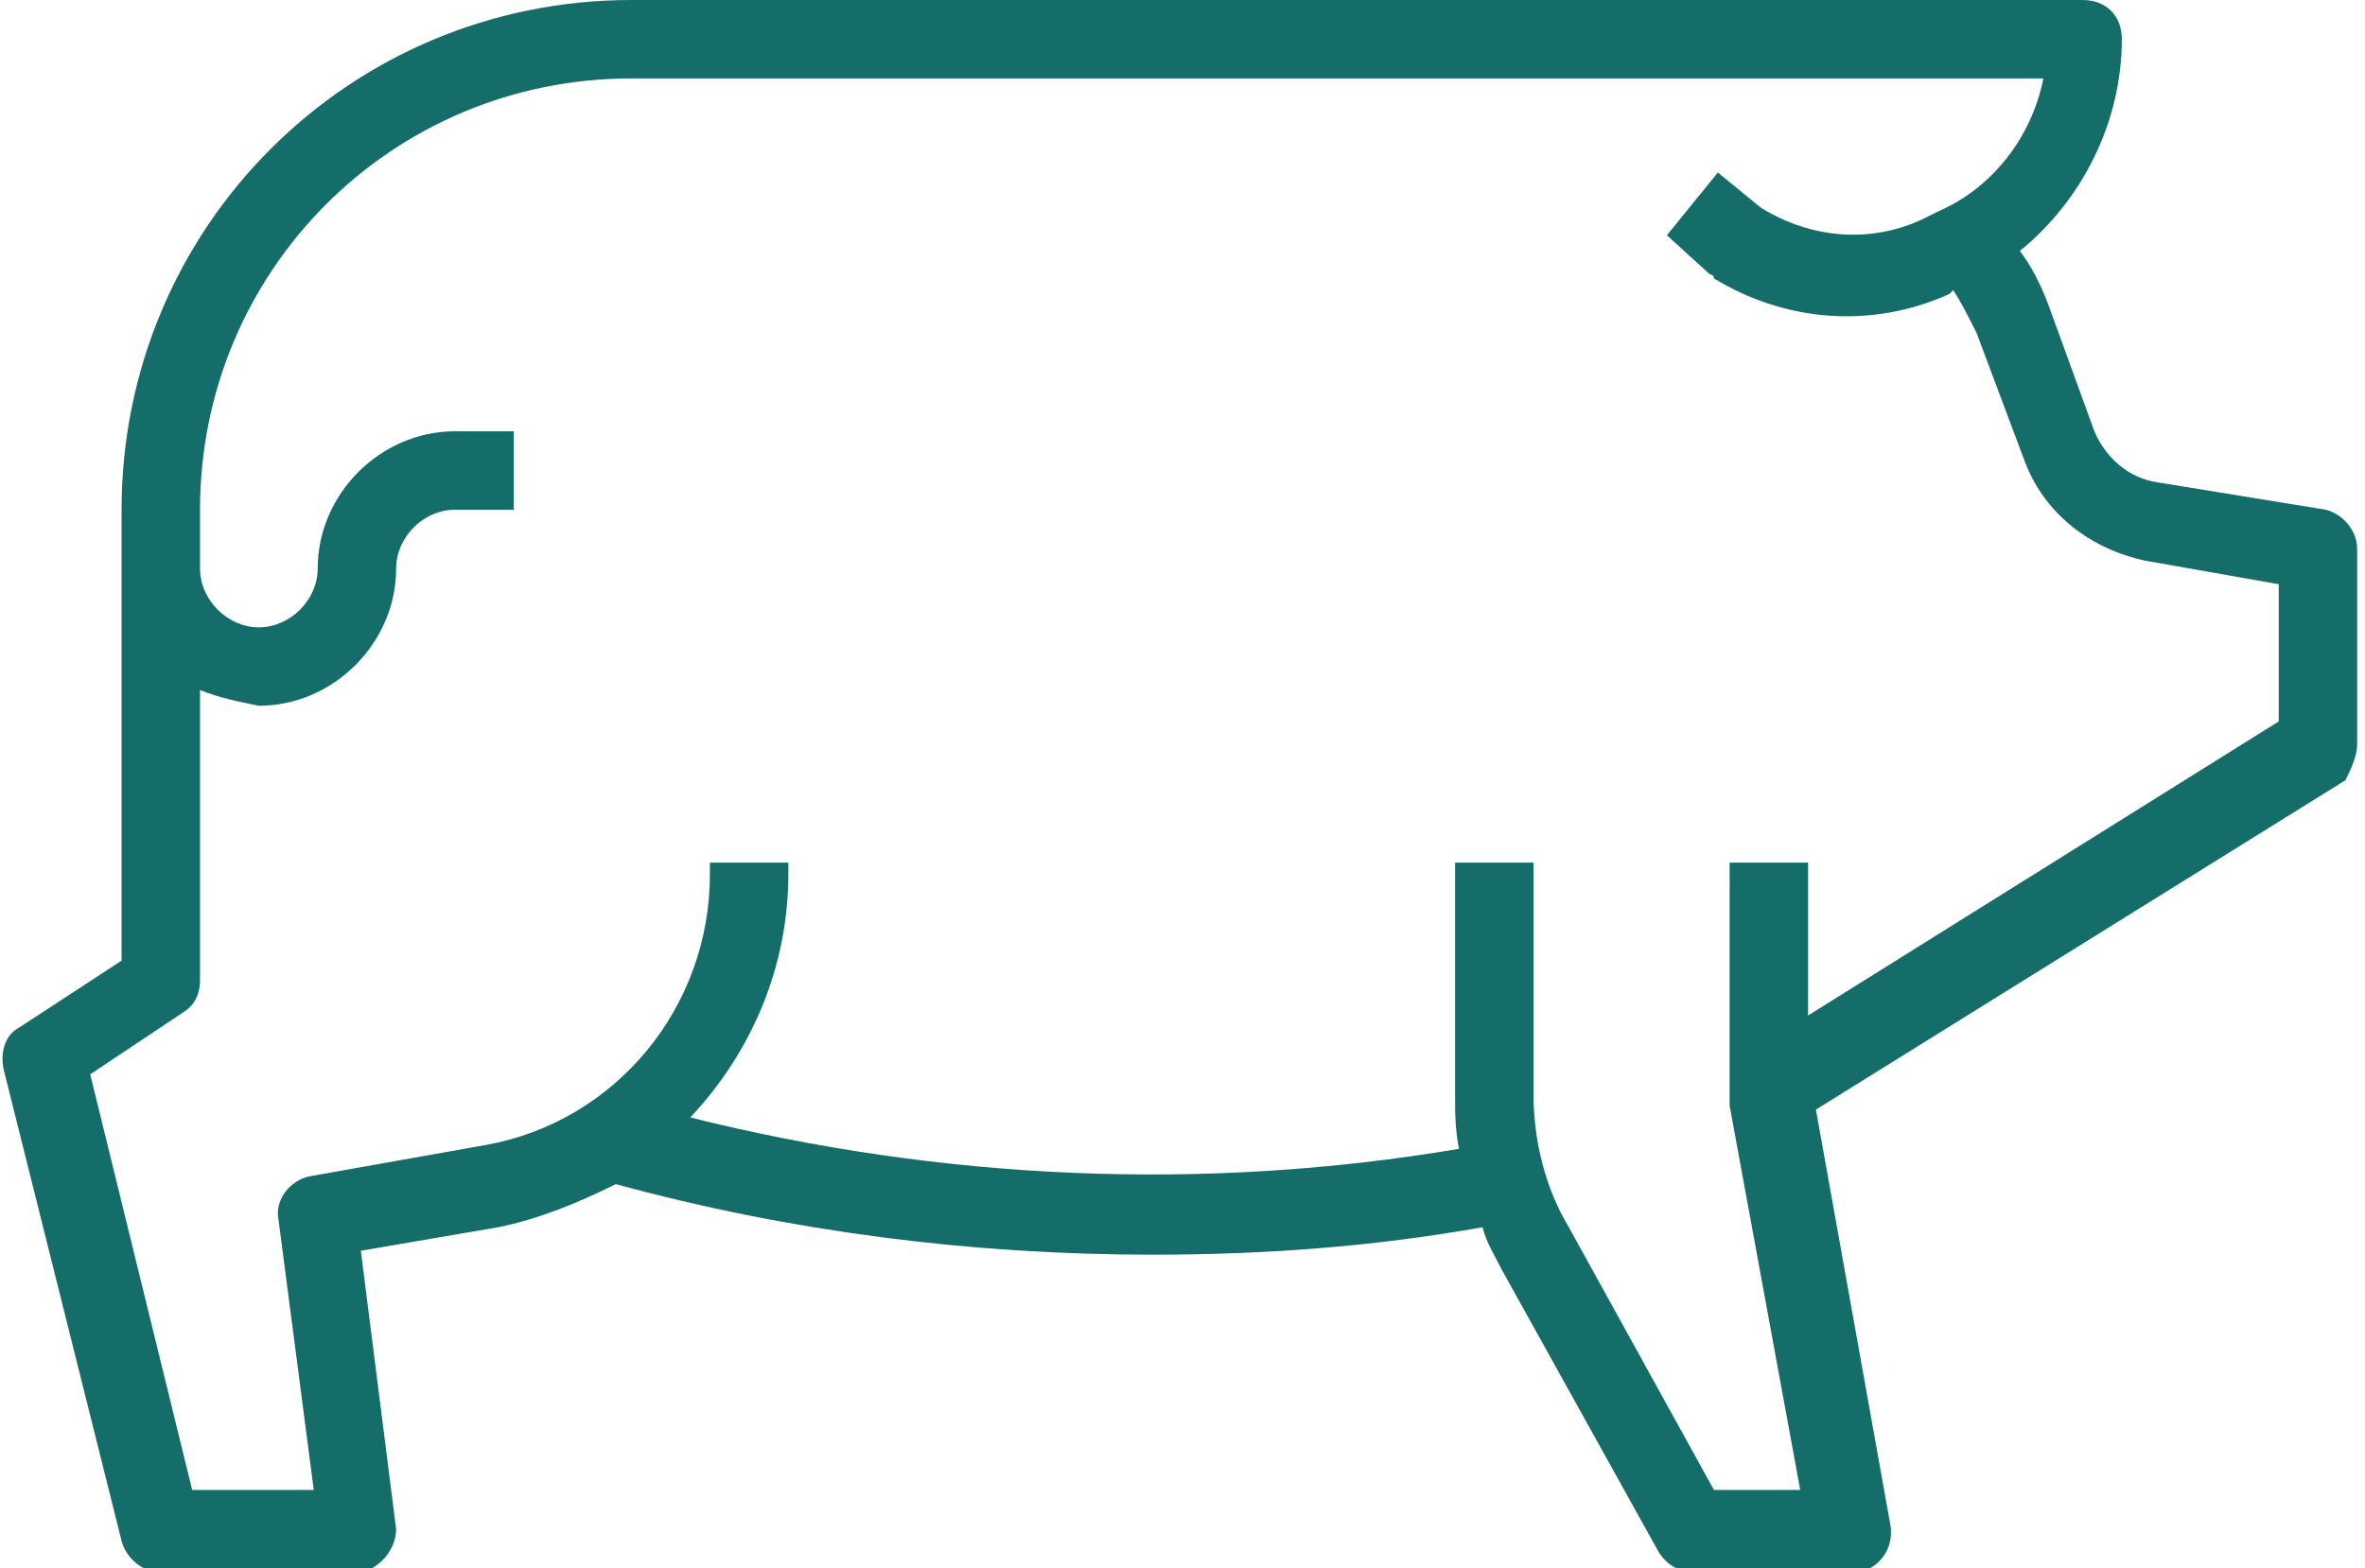
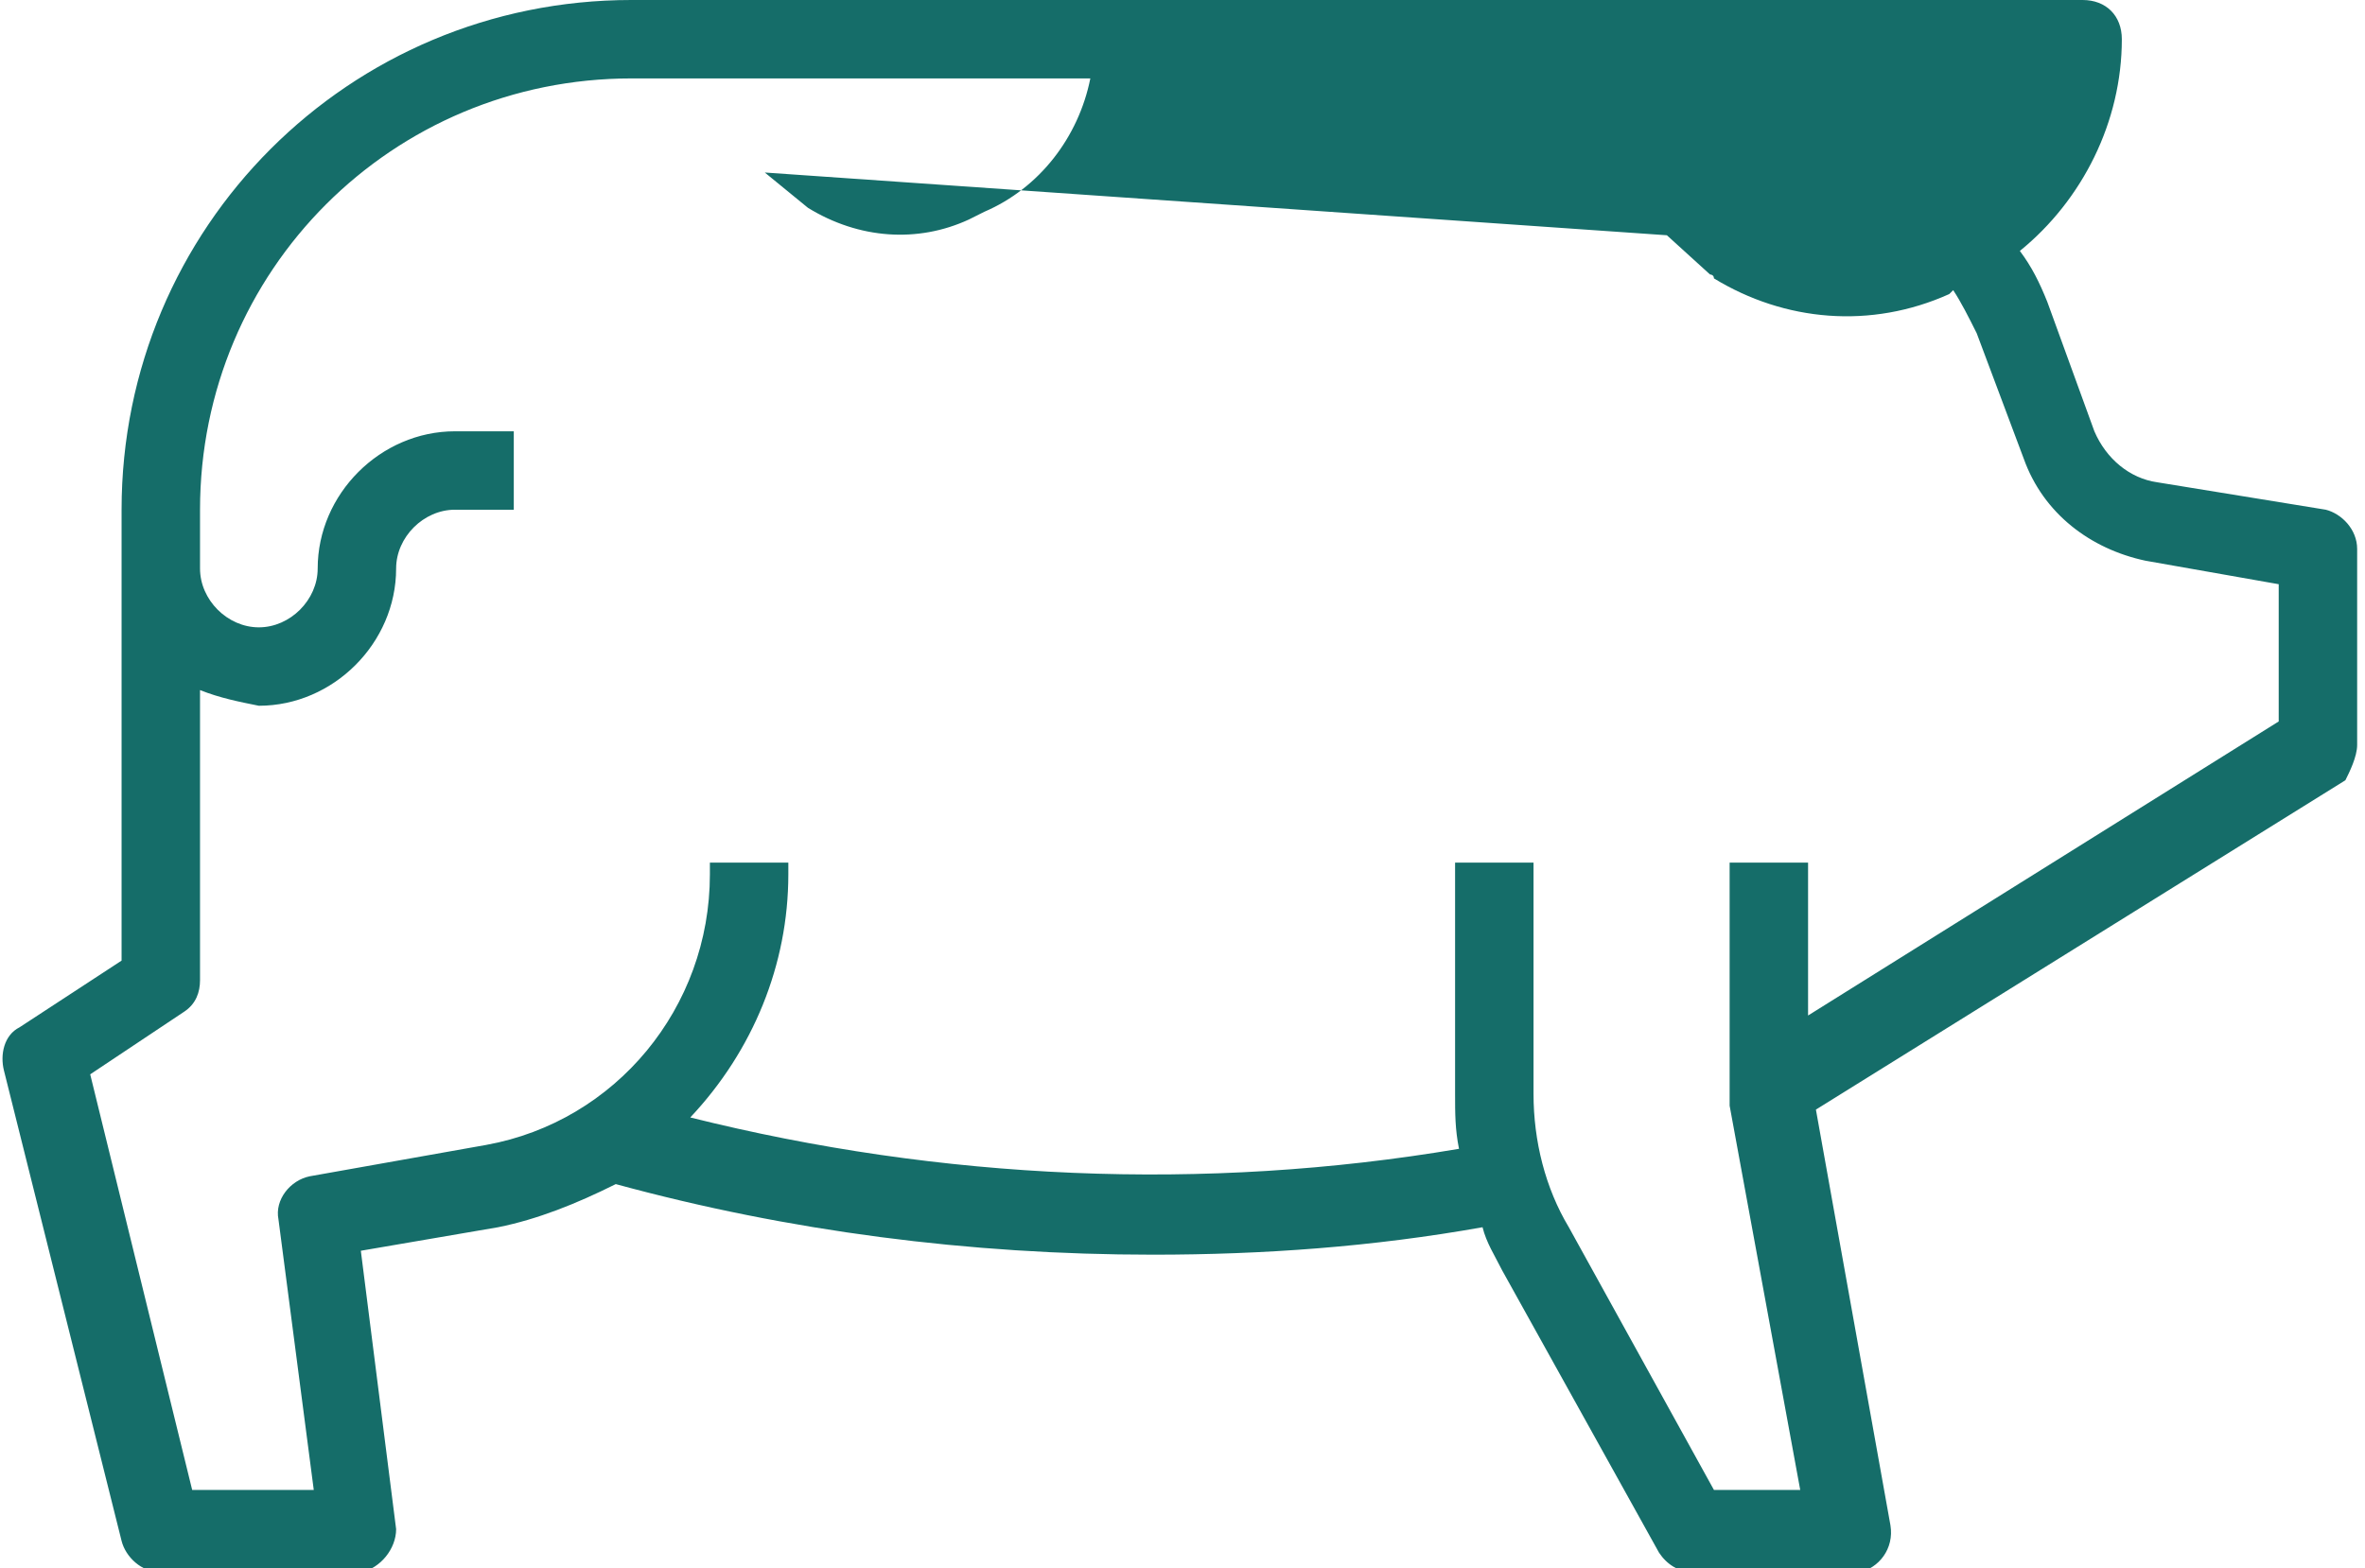
<svg xmlns="http://www.w3.org/2000/svg" id="Layer_1" x="0px" y="0px" viewBox="0 0 60.3 40" style="enable-background:new 0 0 60.3 40;" xml:space="preserve">
  <style type="text/css"> .st0{fill:#358F8E;} .st1{fill:#156D69;} .st2{fill:#FFDF13;} .st3{fill-rule:evenodd;clip-rule:evenodd;fill:#156D69;} .st4{opacity:0.36;fill-rule:evenodd;clip-rule:evenodd;fill:#156D69;} .st5{fill:#FFFFFF;} .st6{clip-path:url(#SVGID_2_);stroke:#4794E0;stroke-width:5.52;} .st7{fill:#D31515;} .st8{fill:none;stroke:#2C2C2B;stroke-width:0.335;stroke-linecap:round;stroke-linejoin:round;} .st9{fill:#2C2C2B;} .st10{fill:none;stroke:#2C2C2B;stroke-width:0.665;} .st11{fill:#D31515;stroke:#2C2C2B;stroke-width:0.856;stroke-linejoin:round;} .st12{fill:#FFFFFF;stroke:#2C2C2B;stroke-width:0.335;stroke-linejoin:round;} .st13{fill:#FFFFFF;stroke:#2C2C2B;stroke-width:0.856;stroke-linejoin:round;} .st14{fill:#FFFFFF;stroke:#2C2C2B;stroke-width:0.56;} .st15{fill:#FFFFFF;stroke:#2C2C2B;stroke-width:7.289221e-02;} .st16{fill:#009B3A;} .st17{fill:#FEDF00;} .st18{fill:#002776;} .st19{fill:#212125;} .st20{fill:#C40008;} .st21{fill:#FFEC00;} .st22{fill:#294292;} .st23{opacity:0.38;} .st24{opacity:0.26;fill-rule:evenodd;clip-rule:evenodd;fill:#156D69;} .st25{opacity:0.51;fill-rule:evenodd;clip-rule:evenodd;fill:#156D69;} </style>
  <g>
-     <path class="st1" d="M60.1,19v-5c0-0.5-0.4-0.9-0.8-1L55,12.3c-0.7-0.1-1.3-0.6-1.6-1.3l-1.2-3.3c-0.2-0.5-0.4-0.9-0.7-1.3 c1.6-1.3,2.6-3.3,2.6-5.4c0-0.6-0.4-1-1-1l-37,0c-7.2,0-13,5.8-13,13v11.5l-2.6,1.7c-0.4,0.2-0.5,0.7-0.4,1.1l3,12 c0.1,0.4,0.5,0.8,1,0.8h5c0,0,0.1,0,0.1,0c0.5-0.1,0.9-0.6,0.9-1.1l-0.9-7.1l3.5-0.6c1-0.2,2-0.6,3-1.1c4.4,1.2,9,1.8,13.7,1.8 c2.8,0,5.6-0.2,8.4-0.7c0.1,0.4,0.3,0.7,0.5,1.1l4,7.2c0.2,0.3,0.5,0.5,0.9,0.5h4c0.1,0,0.1,0,0.2,0c0.5-0.1,0.9-0.6,0.8-1.2 l-1.9-10.6l13.5-8.4C59.9,19.7,60.1,19.3,60.1,19z M58.1,18.4l-12,7.5V22h-2v6c0,0.1,0,0.1,0,0.2l1.8,9.8h-2.2L40,31.3 c-0.6-1-0.9-2.2-0.9-3.4V22h-2v5.9c0,0.5,0,0.9,0.1,1.4c-6.5,1.1-13.2,0.8-19.6-0.8c1.6-1.7,2.5-3.9,2.5-6.2V22h-2v0.3 c0,3.4-2.4,6.3-5.7,6.9L7.9,30c-0.5,0.1-0.9,0.6-0.8,1.1L8,38H4.9L2.3,27.4l2.4-1.6C5,25.6,5.1,25.3,5.1,25v-7.4 c0.5,0.2,1,0.3,1.5,0.4c1.9,0,3.5-1.6,3.5-3.5c0-0.8,0.7-1.5,1.5-1.5h1.5v-2h-1.5c-1.9,0-3.5,1.6-3.5,3.5l0,0 c0,0.8-0.7,1.5-1.5,1.5s-1.5-0.7-1.5-1.5V13c0-6.1,4.9-11,11-11h24.3c0.2,0,0.4,0,0.7,0v0h11c-0.3,1.5-1.3,2.8-2.7,3.4l-0.4,0.2 c-1.3,0.6-2.8,0.5-4.1-0.3l-1.1-0.9L42.5,6L43.6,7c0,0,0.1,0,0.1,0.1c1.8,1.1,4,1.3,6,0.4l0.1-0.1c0.2,0.3,0.4,0.7,0.6,1.1l1.2,3.2 c0.5,1.4,1.7,2.3,3.1,2.6l3.4,0.6V18.4z" />
+     <path class="st1" d="M60.1,19v-5c0-0.5-0.4-0.9-0.8-1L55,12.3c-0.7-0.1-1.3-0.6-1.6-1.3l-1.2-3.3c-0.2-0.5-0.4-0.9-0.7-1.3 c1.6-1.3,2.6-3.3,2.6-5.4c0-0.6-0.4-1-1-1l-37,0c-7.2,0-13,5.8-13,13v11.5l-2.6,1.7c-0.4,0.2-0.5,0.7-0.4,1.1l3,12 c0.1,0.4,0.5,0.8,1,0.8h5c0,0,0.1,0,0.1,0c0.5-0.1,0.9-0.6,0.9-1.1l-0.9-7.1l3.5-0.6c1-0.2,2-0.6,3-1.1c4.4,1.2,9,1.8,13.7,1.8 c2.8,0,5.6-0.2,8.4-0.7c0.1,0.4,0.3,0.7,0.5,1.1l4,7.2c0.2,0.3,0.5,0.5,0.9,0.5h4c0.1,0,0.1,0,0.2,0c0.5-0.1,0.9-0.6,0.8-1.2 l-1.9-10.6l13.5-8.4C59.9,19.7,60.1,19.3,60.1,19z M58.1,18.4l-12,7.5V22h-2v6c0,0.1,0,0.1,0,0.2l1.8,9.8h-2.2L40,31.3 c-0.6-1-0.9-2.2-0.9-3.4V22h-2v5.9c0,0.5,0,0.9,0.1,1.4c-6.5,1.1-13.2,0.8-19.6-0.8c1.6-1.7,2.5-3.9,2.5-6.2V22h-2v0.3 c0,3.4-2.4,6.3-5.7,6.9L7.9,30c-0.5,0.1-0.9,0.6-0.8,1.1L8,38H4.9L2.3,27.4l2.4-1.6C5,25.6,5.1,25.3,5.1,25v-7.4 c0.5,0.2,1,0.3,1.5,0.4c1.9,0,3.5-1.6,3.5-3.5c0-0.8,0.7-1.5,1.5-1.5h1.5v-2h-1.5c-1.9,0-3.5,1.6-3.5,3.5l0,0 c0,0.8-0.7,1.5-1.5,1.5s-1.5-0.7-1.5-1.5V13c0-6.1,4.9-11,11-11c0.2,0,0.4,0,0.7,0v0h11c-0.3,1.5-1.3,2.8-2.7,3.4l-0.4,0.2 c-1.3,0.6-2.8,0.5-4.1-0.3l-1.1-0.9L42.5,6L43.6,7c0,0,0.1,0,0.1,0.1c1.8,1.1,4,1.3,6,0.4l0.1-0.1c0.2,0.3,0.4,0.7,0.6,1.1l1.2,3.2 c0.5,1.4,1.7,2.3,3.1,2.6l3.4,0.6V18.4z" />
  </g>
</svg>